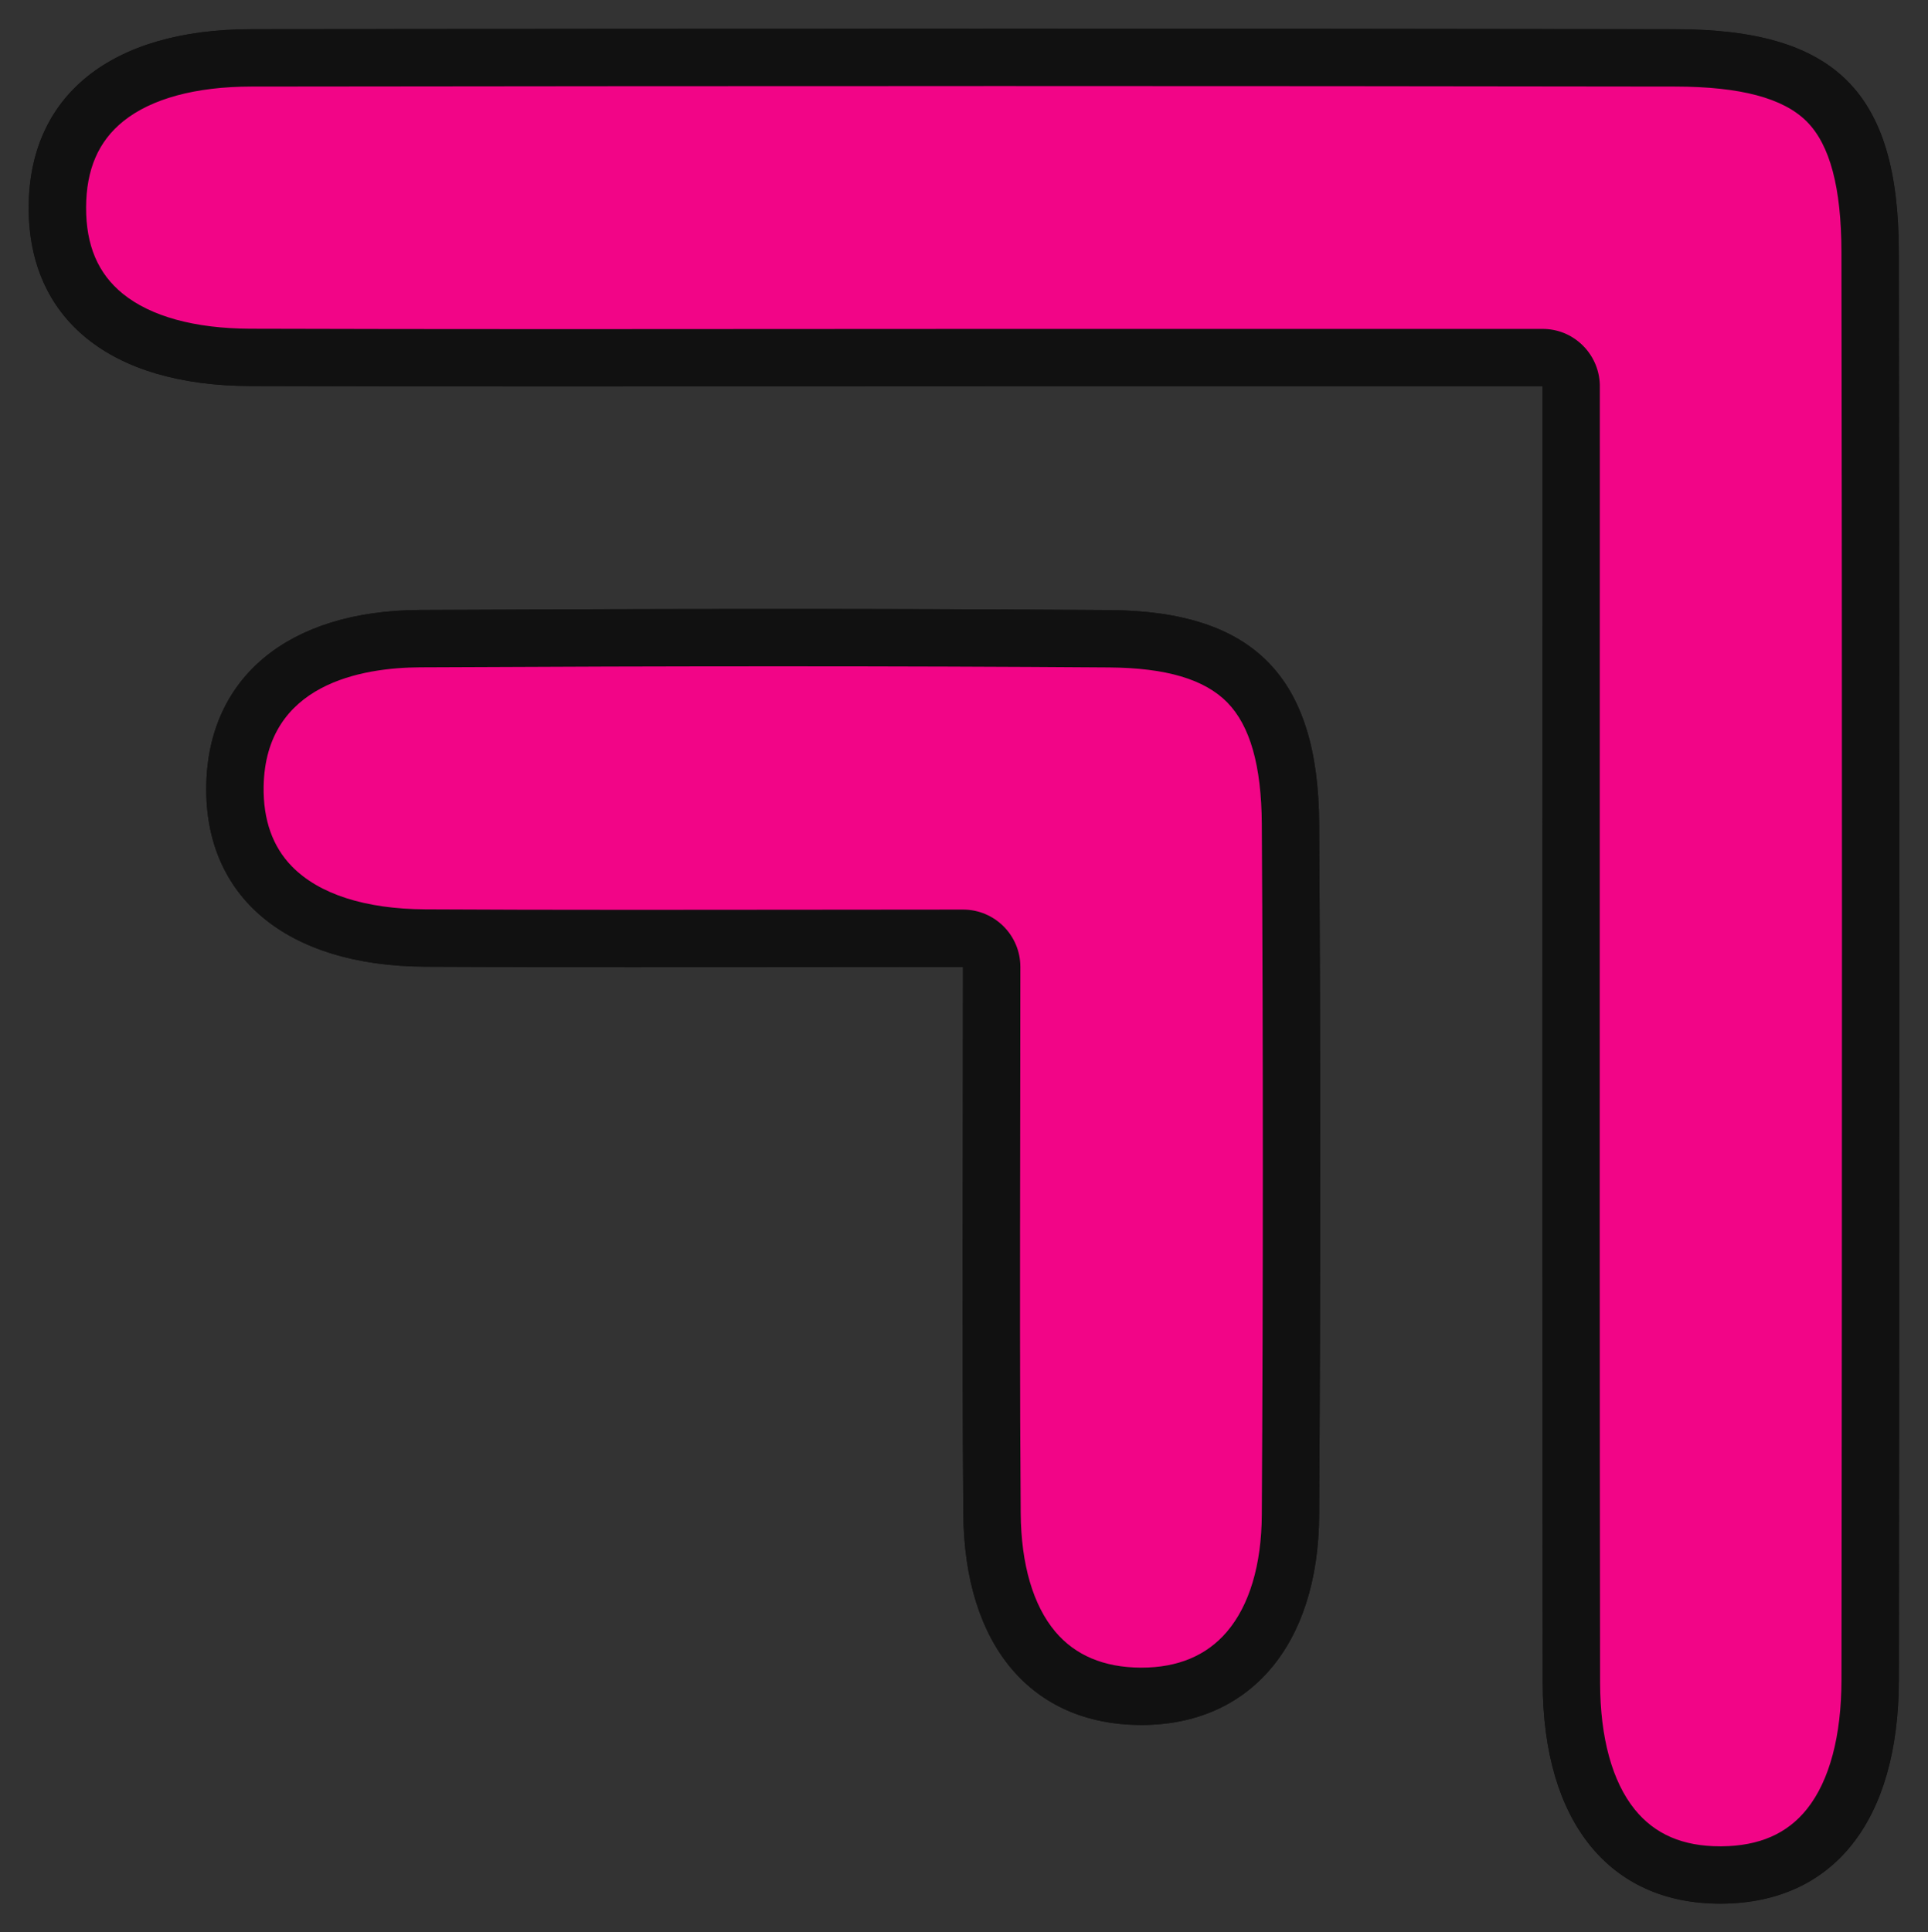
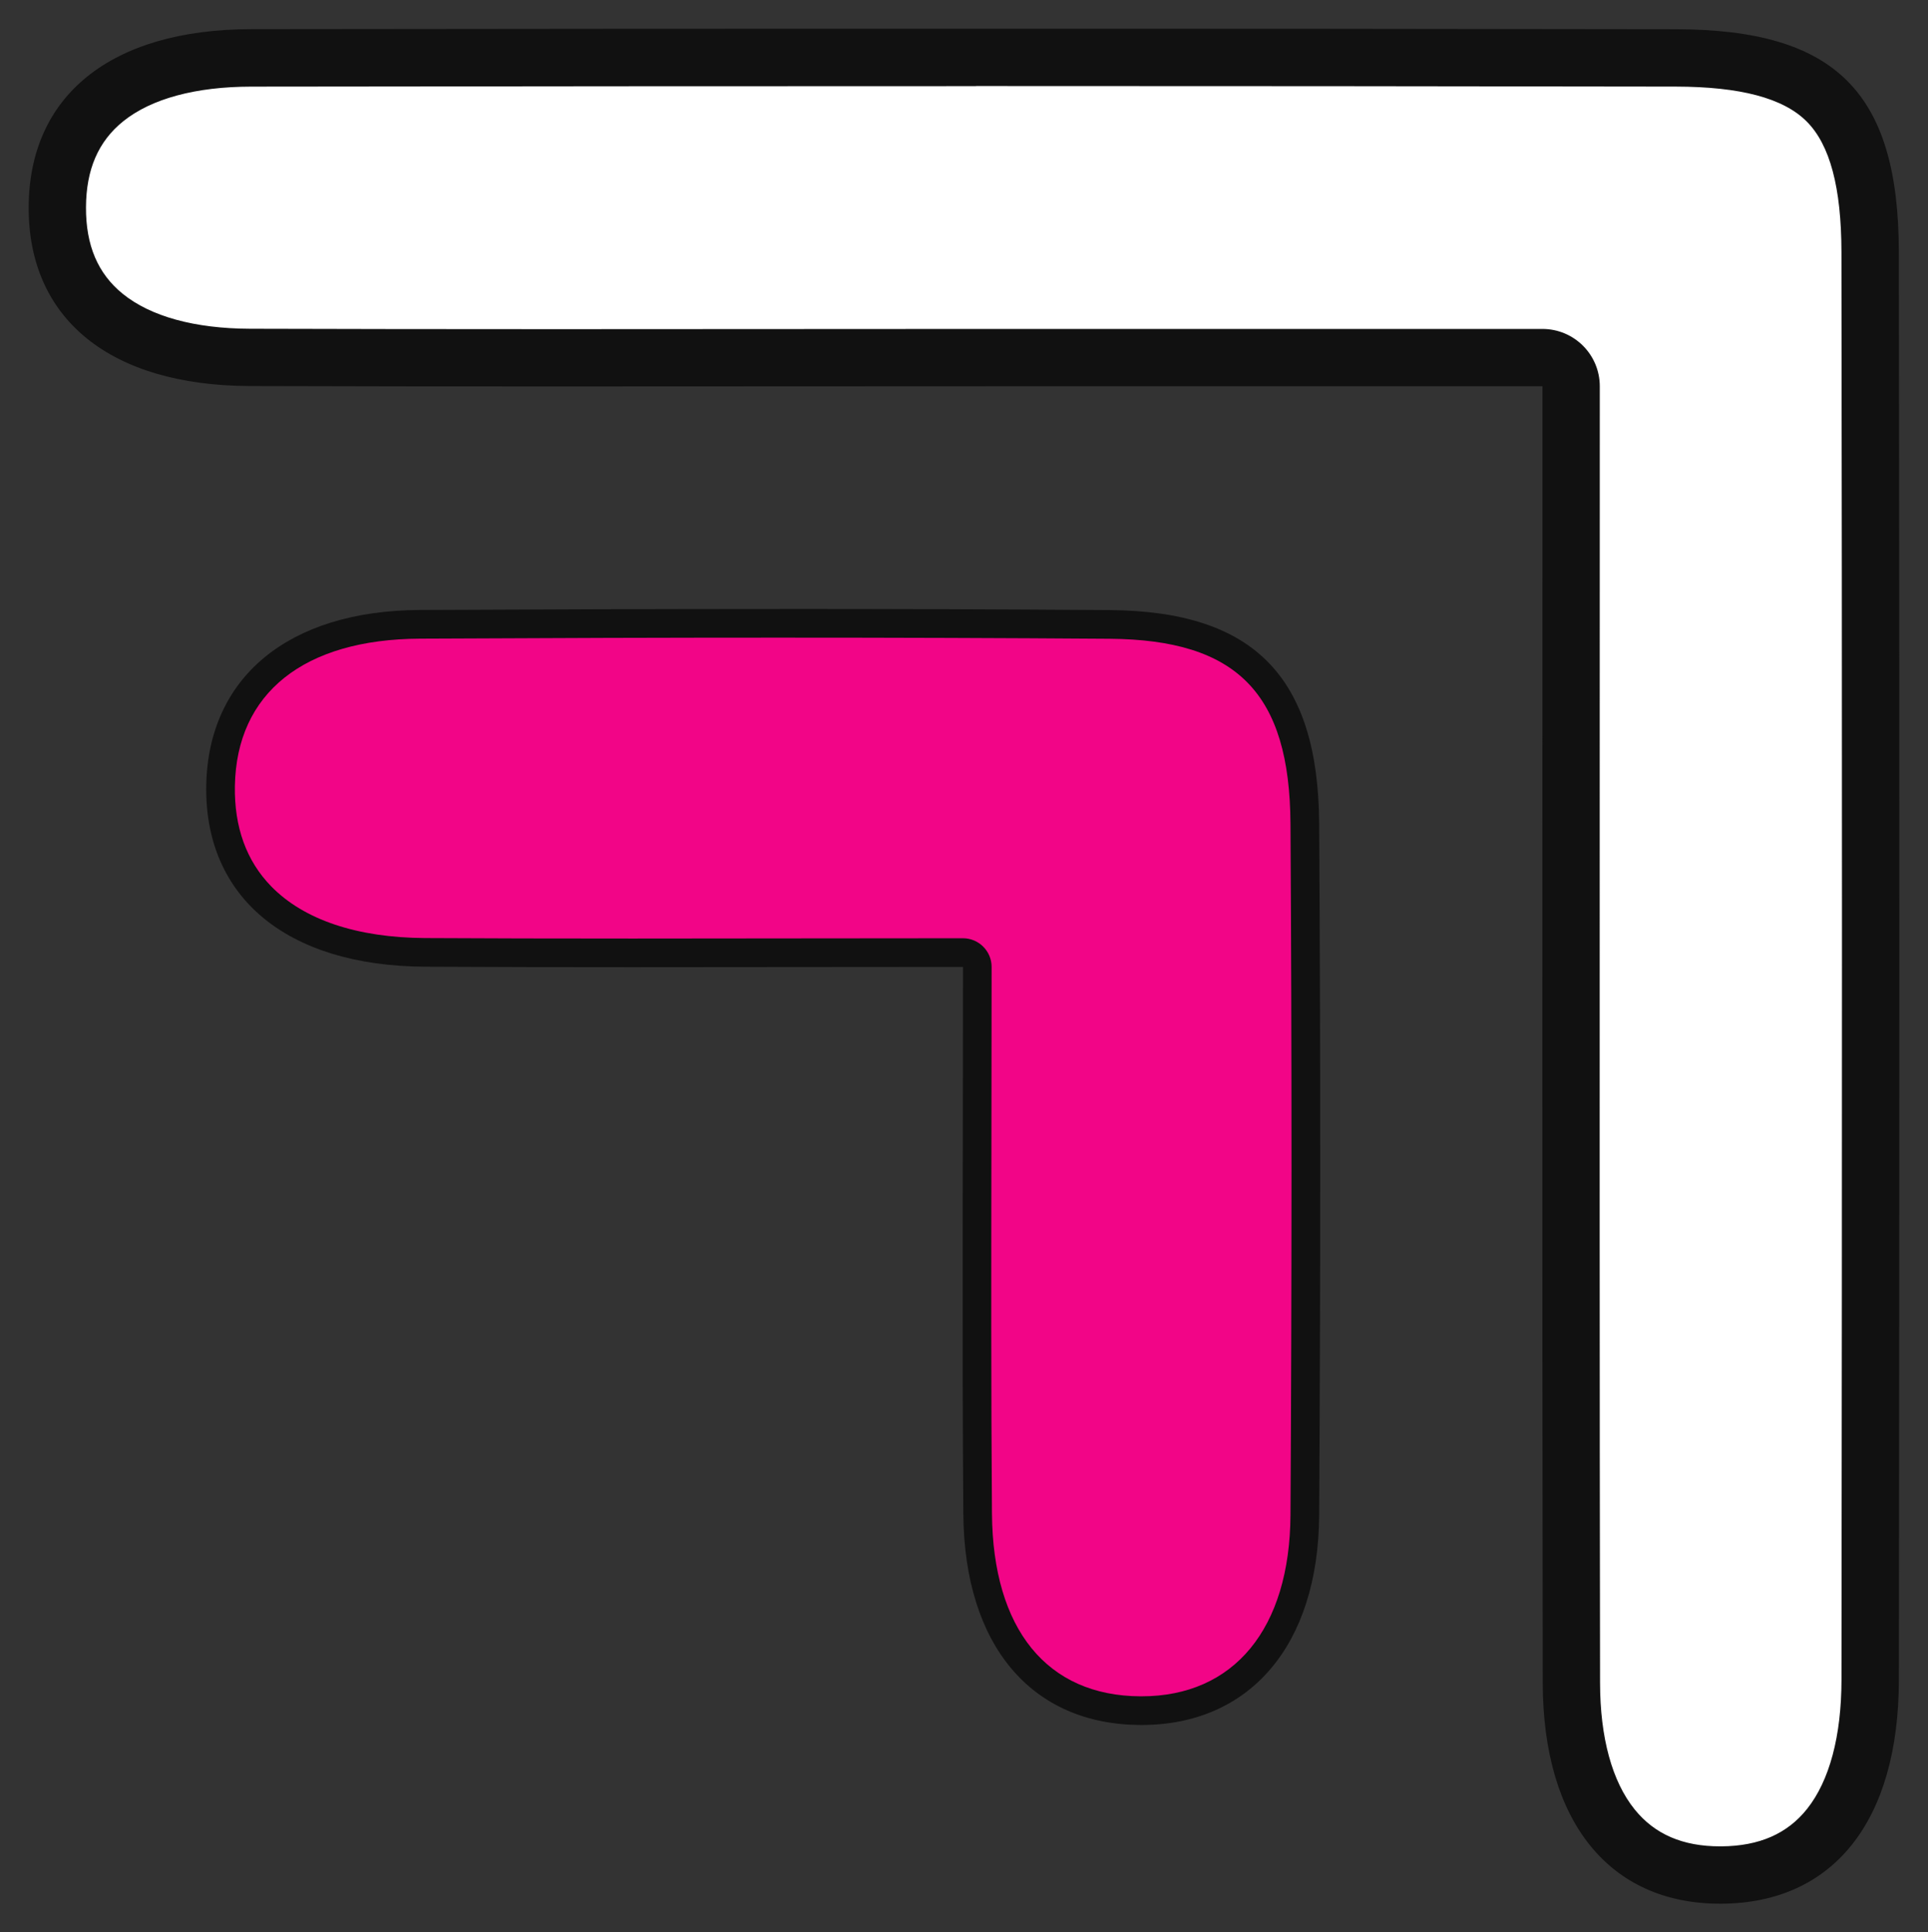
<svg xmlns="http://www.w3.org/2000/svg" id="Capa_1" data-name="Capa 1" viewBox="0 0 513 514.12">
  <rect x="0" y="0" width="513" height="514.12" fill="#333333" stroke="none" />
  <g id="_4eviZO.tif" data-name=" 4eviZO.tif">
    <g>
      <g>
        <path d="M457.7,498.86c-25.1,0-39.53-18.64-39.58-51.14-.13-81.79-.11-161.93-.08-246.78,0-32.46,.02-65.16,.02-98.17,0-4.21-3.42-7.64-7.63-7.64h-145.64c-19.53,0-39.04,.01-58.53,.03-19.48,.01-38.94,.03-58.41,.03-31.5,0-57.34-.04-81.31-.11-16.5-.05-29.88-3.86-38.68-11.02-8.39-6.82-12.63-16.55-12.58-28.93,.04-12.36,4.34-22.06,12.76-28.83,8.84-7.11,22.27-10.88,38.82-10.9,68.17-.09,131.29-.13,192.96-.13s126.57,.05,186.07,.15c19.63,.03,32.41,3.68,40.23,11.49,7.82,7.81,11.47,20.56,11.51,40.15,.18,113.93,.19,238.2,.01,379.92-.06,44.86-24.75,51.77-39.47,51.9h-.45Zm-154.23-47.54c-24.88-.12-39.29-17.86-39.52-48.65-.25-32.82-.19-65.3-.14-99.68,.02-14.97,.05-30.18,.05-45.72,0-4.21-3.42-7.63-7.63-7.63-15.62,0-30.82,.02-45.74,.04-14.36,.02-28.46,.04-42.42,.04-21.28,0-38.75-.04-54.96-.13-18.09-.1-32.24-4.85-40.92-13.73-6.62-6.78-9.88-15.78-9.69-26.74,.44-24.74,18.38-39.02,49.24-39.18,35.31-.18,66.61-.27,95.71-.27,31.19,0,59.9,.1,87.76,.3,34,.25,47.95,14.52,48.16,49.24,.37,60.64,.36,122.51,0,183.9-.19,30.2-15.01,48.23-39.65,48.23h-.25Z" style="fill: #fff;" />
        <path d="M259.71,22.89c63.93,0,126.56,.05,186.14,.15,17.24,.03,28.64,3.06,34.85,9.26,6.21,6.2,9.24,17.57,9.27,34.76,.18,114.16,.19,238.43,.01,379.9-.02,14.93-3.18,26.79-9.14,34.3-5.27,6.63-12.71,9.89-22.76,9.98h-.39c-9.95,0-17.39-3.21-22.72-9.8-6.02-7.44-9.21-19.1-9.23-33.71-.13-81.77-.11-161.9-.09-246.73,0-32.47,.02-65.18,.02-98.22,0-8.43-6.83-15.26-15.26-15.26h-145.64c-19.53,0-39.03,.01-58.52,.03-19.47,.01-38.92,.03-58.39,.03-31.5,0-57.34-.04-81.32-.11-14.74-.05-26.46-3.27-33.9-9.31-6.61-5.37-9.8-12.89-9.76-22.98,.04-10.09,3.28-17.58,9.91-22.91,7.48-6.01,19.25-9.2,34.05-9.22,68.07-.09,131.16-.13,192.86-.13m-52.23,154.39c31.17,0,59.85,.1,87.68,.3,15.09,.11,25.36,3.15,31.38,9.31,6.1,6.22,9.1,16.8,9.2,32.35,.37,60.61,.36,122.46,0,183.8-.08,13.33-3.3,24.1-9.31,31.13-5.4,6.32-13.04,9.52-22.71,9.52h-.21c-9.76-.05-17.39-3.26-22.7-9.55-5.93-7.03-9.12-17.94-9.22-31.53-.25-32.78-.19-65.24-.14-99.62,.02-14.84,.05-30.18,.05-45.73,0-8.43-6.83-15.26-15.26-15.26-15.63,0-30.84,.02-45.76,.04-14.36,.02-28.46,.04-42.41,.04-21.26,0-38.7-.04-54.89-.13-16.01-.09-28.29-4.04-35.51-11.43-5.14-5.27-7.67-12.42-7.52-21.28,.48-27.38,26.3-31.6,41.65-31.68,35.32-.18,66.62-.27,95.69-.27M259.71,7.63c-64.28,0-128.54,.05-192.88,.13C29.41,7.81,7.74,25.5,7.63,55.1c-.11,29.67,21.55,47.49,58.87,47.61,27.15,.09,54.27,.11,81.37,.11,38.95,0,77.88-.05,116.91-.05h145.64c0,117.71-.11,231.29,.07,344.98,.06,37.08,17.87,58.75,47.21,58.75,.17,0,.34,0,.52,0,29.54-.26,46.98-21.9,47.03-59.52,.15-126.68,.19-253.26-.01-379.94-.07-42.49-16.8-59.19-59.36-59.26-62.09-.1-124.14-.15-186.16-.15h0Zm-52.23,154.39c-31.92,0-63.83,.11-95.77,.27-35.12,.18-56.32,18.03-56.83,46.67-.52,29.67,21.3,48.03,58.19,48.24,18.24,.1,36.48,.13,54.98,.13,28.45,0,57.51-.07,88.18-.07h0s0,0,0,0c0,0,0,0,0,0,0,50.87-.27,98.17,.09,145.46,.26,35.19,18.22,56.09,47.11,56.23,.1,0,.19,0,.29,0,28.67,0,47.06-21.04,47.28-55.82,.37-61.33,.38-122.66,0-183.99-.24-39.01-17.34-56.54-55.73-56.82-29.27-.22-58.53-.31-87.79-.31h0Z" style="fill: #111;" />
      </g>
      <g>
-         <path d="M457.69,498.86c-25.1,0-39.53-18.64-39.58-51.14-.13-81.78-.11-161.94-.08-246.79,0-32.46,.02-65.15,.02-98.16,0-2.02-.8-3.96-2.23-5.4-1.43-1.43-3.37-2.23-5.4-2.23h-145.63c-19.47,0-38.94,.01-58.4,.03-19.47,.01-38.95,.03-58.44,.03-31.52,0-57.38-.04-81.41-.11-16.5-.06-29.88-3.87-38.68-11.02-8.39-6.82-12.63-16.56-12.58-28.94,.04-12.36,4.34-22.06,12.76-28.83,8.84-7.11,22.27-10.88,38.82-10.9,68.69-.09,132.39-.13,194.77-.13s125.24,.05,184.25,.14c19.63,.03,32.41,3.68,40.23,11.49,7.82,7.8,11.47,20.56,11.51,40.15,.18,113.94,.19,238.21,.01,379.92-.06,44.86-24.75,51.77-39.46,51.9h-.45Z" style="fill: #f20587;" />
-         <path d="M261.7,22.89c63.23,0,125.18,.05,184.14,.14,17.24,.03,28.64,3.06,34.86,9.26,6.21,6.2,9.24,17.57,9.27,34.76,.18,114.16,.19,238.43,.01,379.9-.02,14.93-3.18,26.79-9.14,34.3-5.27,6.63-12.71,9.89-22.76,9.98h-.38c-9.96,0-17.39-3.21-22.72-9.8-6.01-7.44-9.21-19.1-9.23-33.71-.13-81.76-.11-161.88-.09-246.72,0-32.38,.02-64.99,.02-97.92,.08-4.08-1.48-8.11-4.47-11.1s-6.82-4.47-10.79-4.47c-.13,0-.25,0-.38,0h-145.25c-19.47,0-38.93,.01-58.4,.03-19.47,.01-38.94,.03-58.43,.03-31.51,0-57.37-.04-81.39-.11-14.74-.05-26.46-3.27-33.9-9.31-6.61-5.37-9.8-12.89-9.76-22.99,.04-10.09,3.28-17.58,9.91-22.91,7.48-6.01,19.25-9.2,34.05-9.22,68.72-.09,132.46-.13,194.86-.13m0-15.26c-64.89,0-129.84,.05-194.88,.13C29.41,7.81,7.74,25.5,7.63,55.1c-.11,29.67,21.55,47.49,58.87,47.61,27.21,.09,54.34,.11,81.44,.11,38.98,0,77.89-.05,116.84-.05h145.63s0,0,0,0h0s0,0,0,0c0,117.7-.11,231.29,.07,344.96,.06,37.08,17.86,58.75,47.21,58.75,.17,0,.35,0,.52,0,29.54-.26,46.98-21.9,47.03-59.52,.15-126.68,.19-253.26-.01-379.94-.07-42.49-16.8-59.19-59.36-59.26-61.4-.09-122.75-.14-184.16-.14h0Z" style="fill: #111;" />
-       </g>
+         </g>
      <g>
        <path d="M303.46,451.32c-24.88-.12-39.29-17.86-39.52-48.65-.25-32.82-.19-65.3-.14-99.69,.02-14.97,.05-30.18,.05-45.72,0-4.21-3.42-7.63-7.63-7.63-15.57,0-30.73,.02-45.6,.04-14.32,.02-28.38,.04-42.28,.04-21.4,0-38.95-.04-55.23-.13-18.09-.1-32.24-4.85-40.92-13.73-6.62-6.78-9.88-15.78-9.69-26.75,.44-24.74,18.38-39.02,49.24-39.18,34.96-.18,66.15-.27,95.34-.27,31.26,0,60.09,.1,88.13,.3,33.99,.25,47.95,14.52,48.16,49.24,.37,60.64,.36,122.51,0,183.9-.18,30.2-15,48.23-39.65,48.23h-.25Z" style="fill: #f20587;" />
-         <path d="M207.11,177.28c31.23,0,60.03,.1,88.04,.3,15.1,.11,25.36,3.15,31.39,9.3,6.09,6.22,9.1,16.8,9.2,32.35,.37,60.61,.36,122.45,0,183.81-.08,13.33-3.3,24.1-9.31,31.13-5.4,6.32-13.04,9.52-22.71,9.52h-.21c-9.76-.05-17.39-3.26-22.7-9.55-5.93-7.03-9.12-17.94-9.22-31.53-.25-32.78-.19-65.25-.14-99.62,.02-14.84,.05-30.18,.05-45.73,0-8.43-6.83-15.26-15.26-15.26-15.58,0-30.75,.02-45.63,.04-14.32,.02-28.38,.03-42.29,.03-21.37,0-38.9-.04-55.14-.13-16.01-.09-28.29-4.04-35.51-11.43-5.14-5.26-7.67-12.42-7.52-21.28,.48-27.39,26.3-31.61,41.65-31.68,34.97-.18,66.15-.27,95.32-.27m0-15.26c-31.79,0-63.59,.1-95.4,.27-35.12,.17-56.32,18.03-56.83,46.67-.52,29.67,21.3,48.03,58.19,48.24,18.33,.1,36.65,.13,55.23,.13,28.37,0,57.35-.07,87.92-.07,0,50.87-.27,98.17,.09,145.46,.26,35.18,18.22,56.09,47.11,56.23,.1,0,.19,0,.29,0,28.67,0,47.07-21.04,47.28-55.82,.37-61.33,.38-122.66,0-183.99-.24-39.01-17.33-56.54-55.73-56.82-29.4-.21-58.77-.3-88.16-.3h0Z" style="fill: #111;" />
      </g>
    </g>
  </g>
</svg>